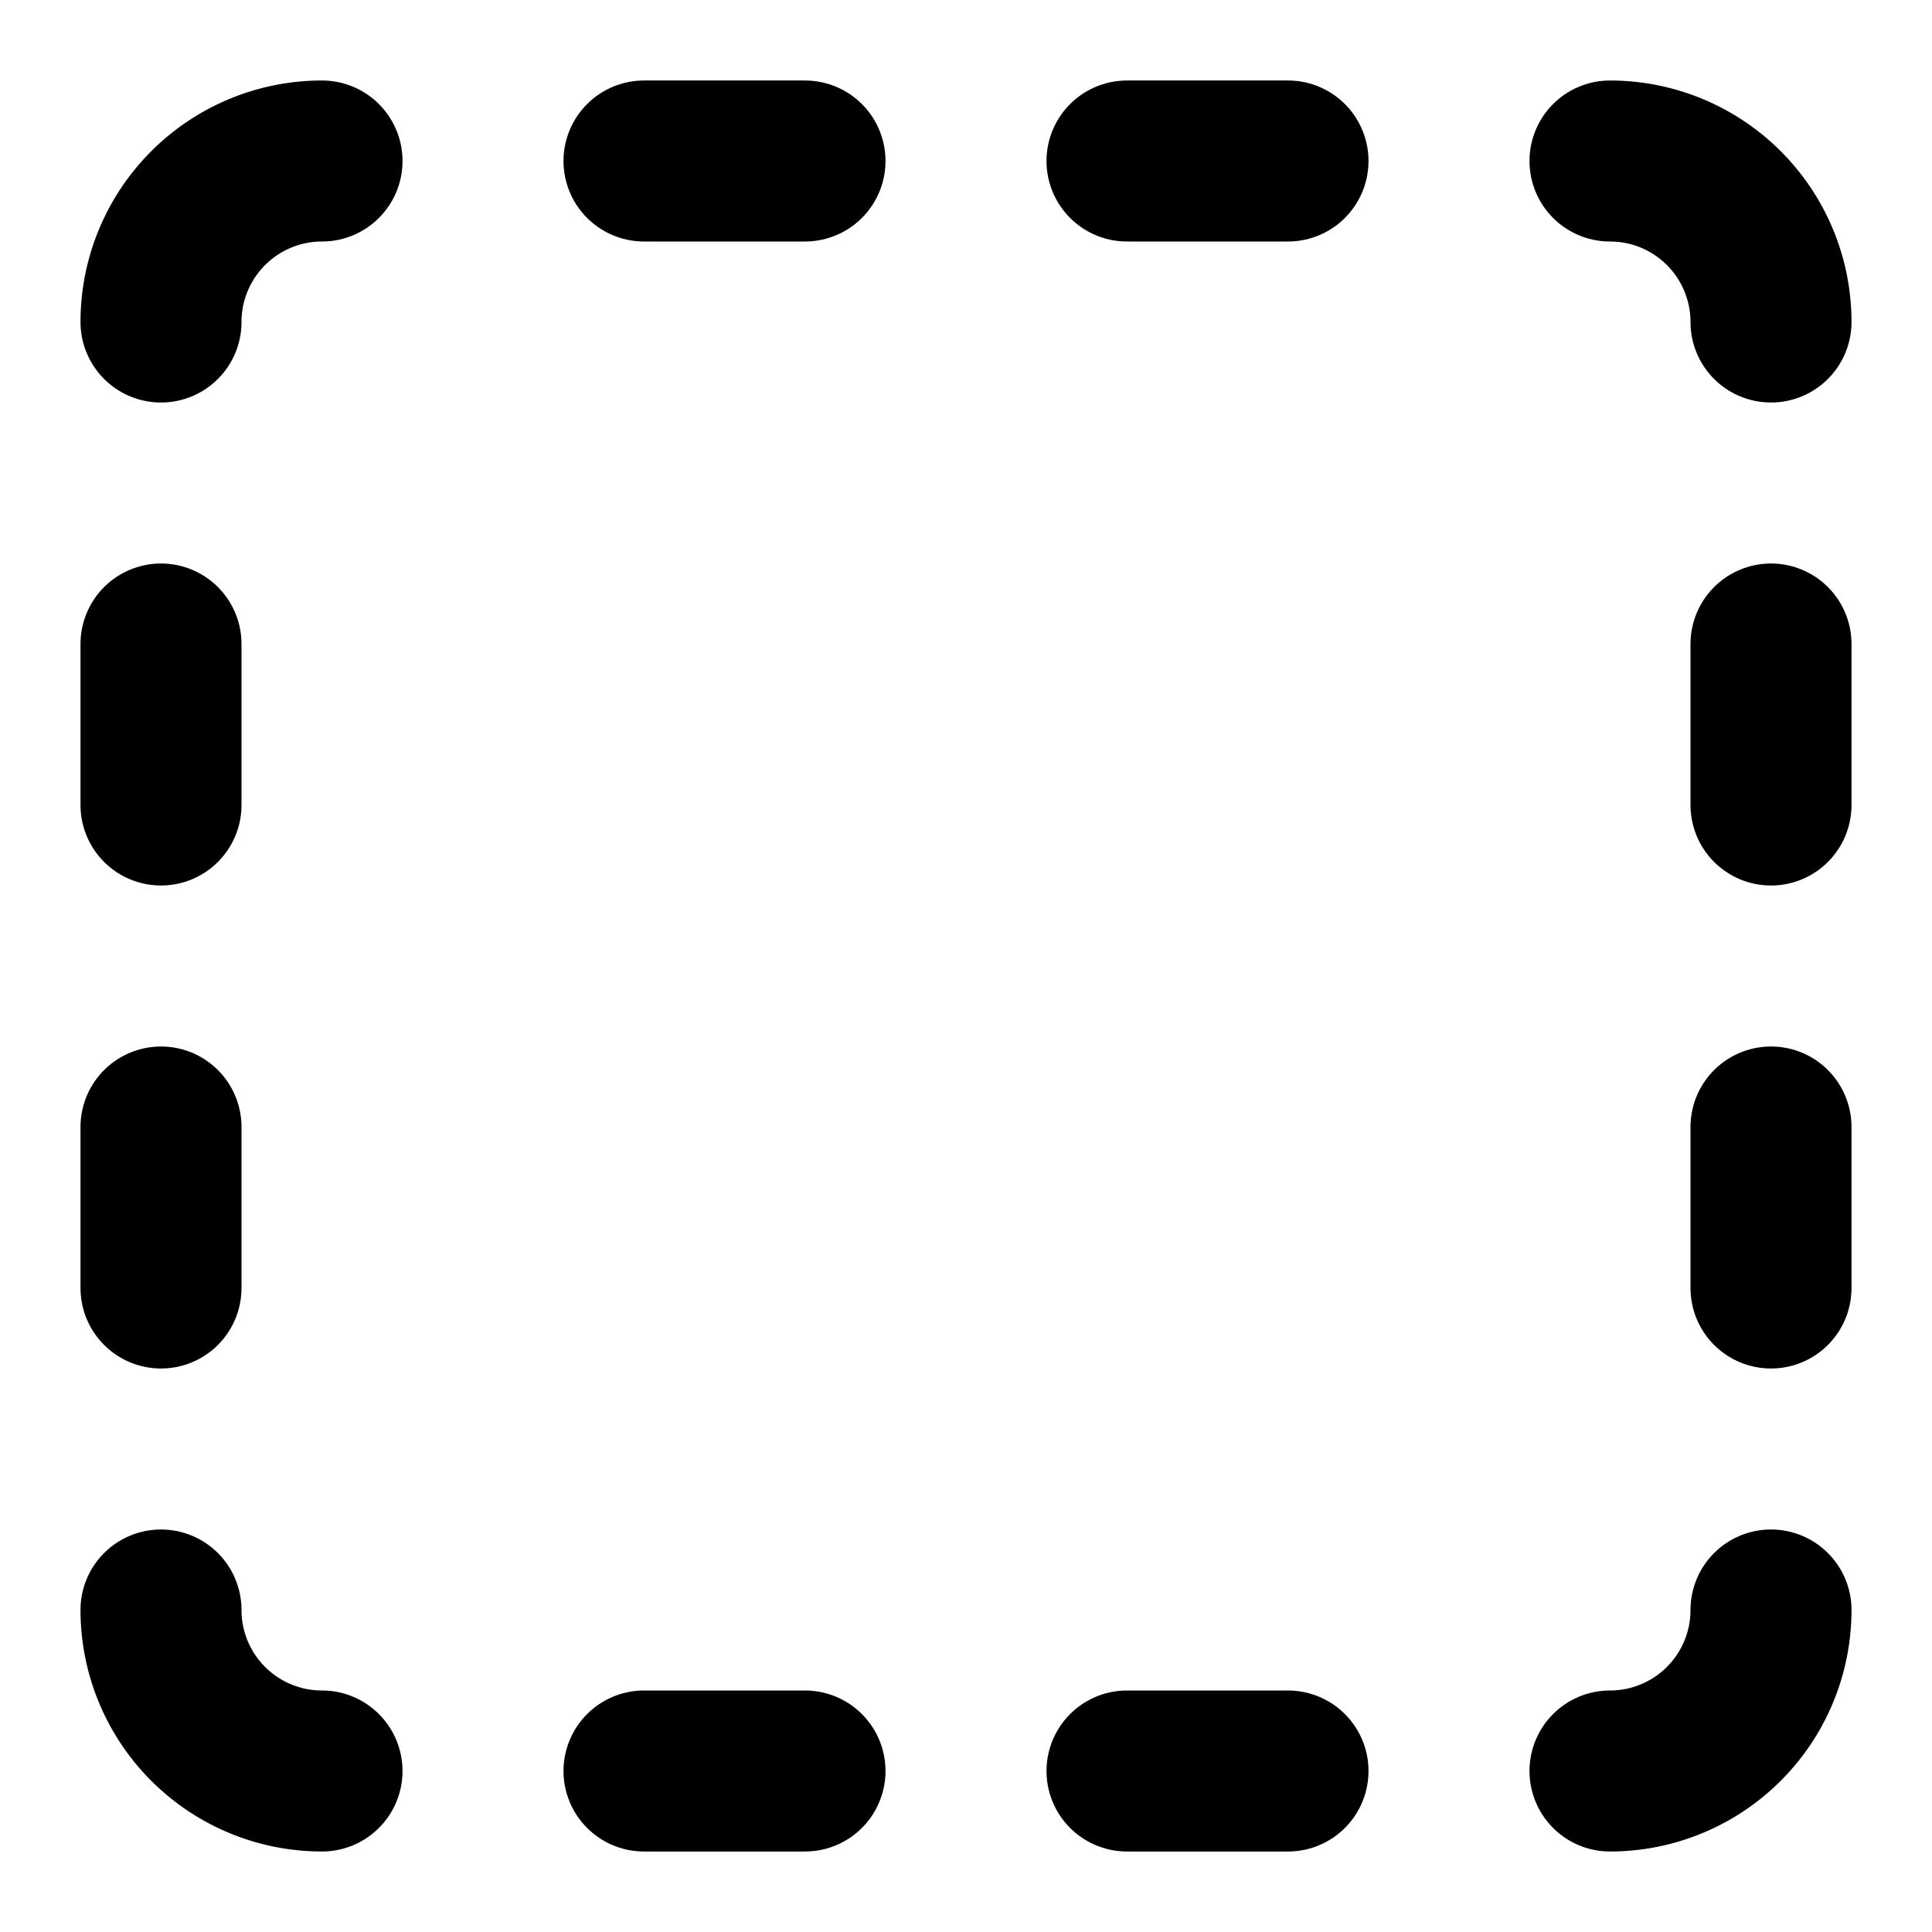
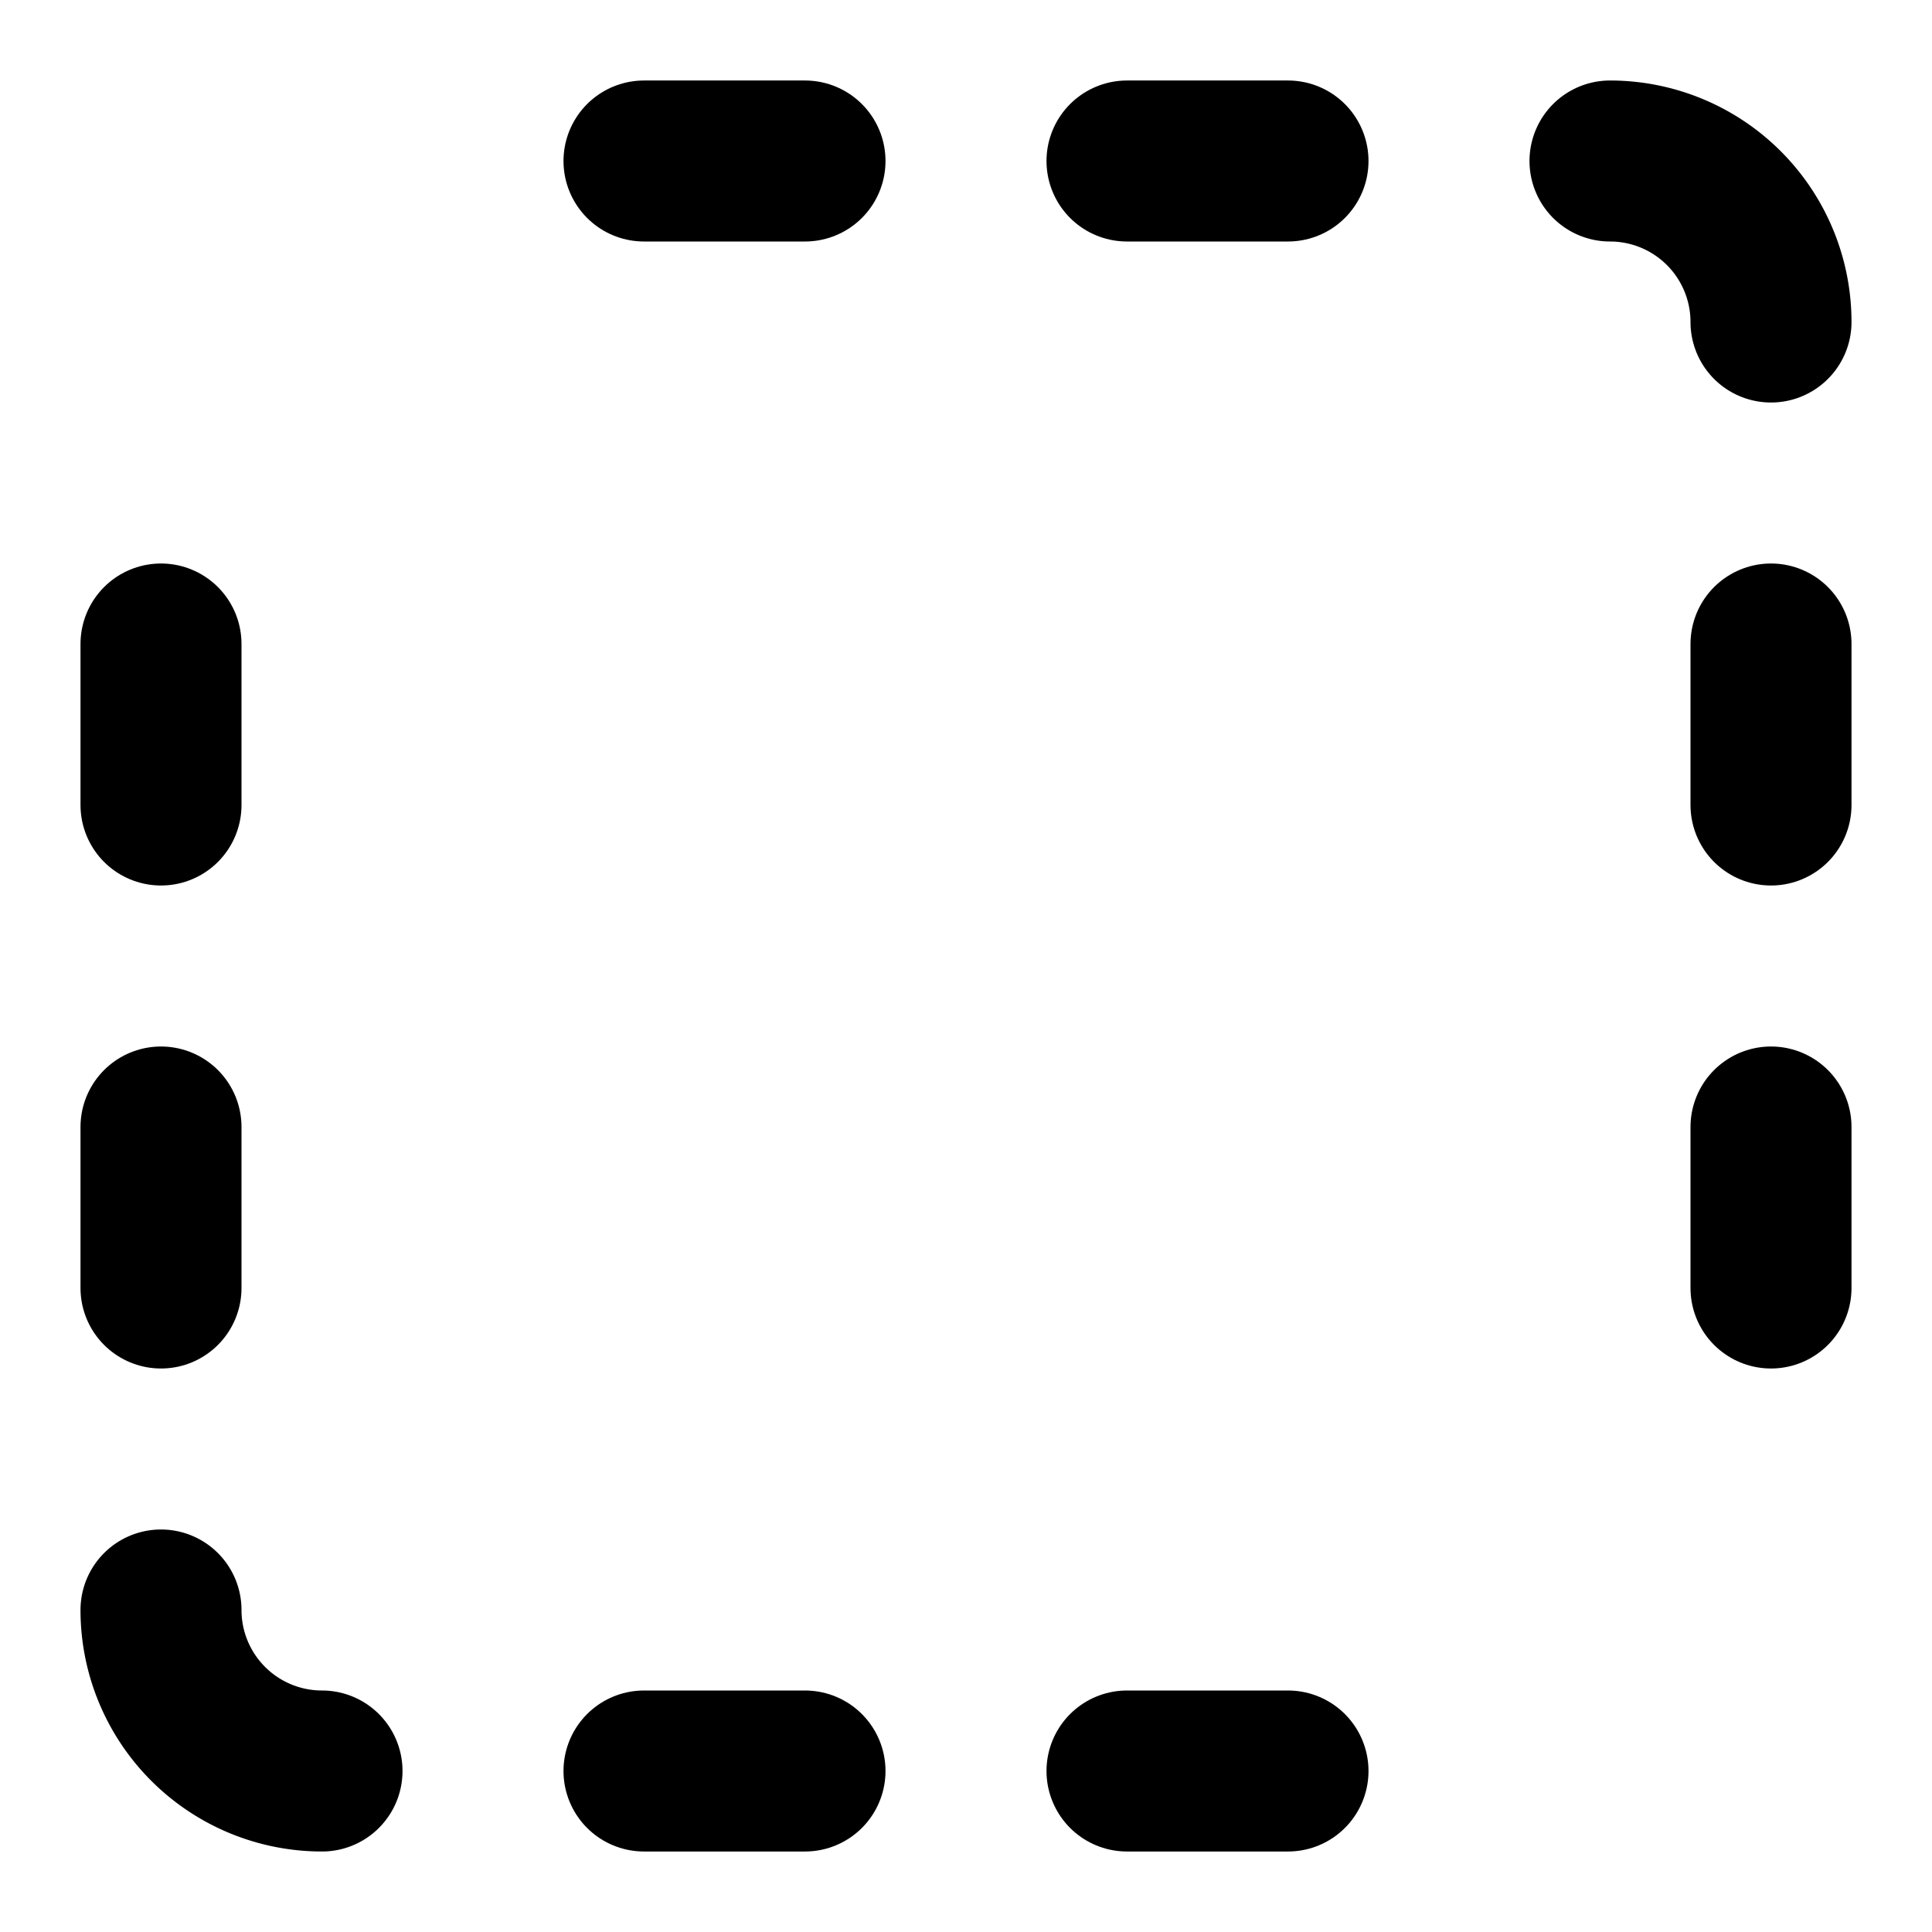
<svg xmlns="http://www.w3.org/2000/svg" width="24" height="24" viewBox="0 0 24 24" fill="none" stroke="#000000" stroke-width="2" stroke-linecap="round" stroke-linejoin="round">
-   <path d="M4 2a2 2 0 00-2 2" />
  <line x1="8" y1="2" x2="10" y2="2" />
  <line x1="14" y1="2" x2="16" y2="2" />
  <path d="M4 22a2 2 0 01-2-2" />
  <line x1="22" y1="8" x2="22" y2="10" />
  <line x1="22" y1="14" x2="22" y2="16" />
-   <path d="M22 20a2 2 0 01-2 2" />
  <line x1="14" y1="22" x2="16" y2="22" />
  <line x1="8" y1="22" x2="10" y2="22" />
  <path d="M20 2a2 2 0 012 2" />
  <line x1="2" y1="14" x2="2" y2="16" />
  <line x1="2" y1="8" x2="2" y2="10" />
</svg>